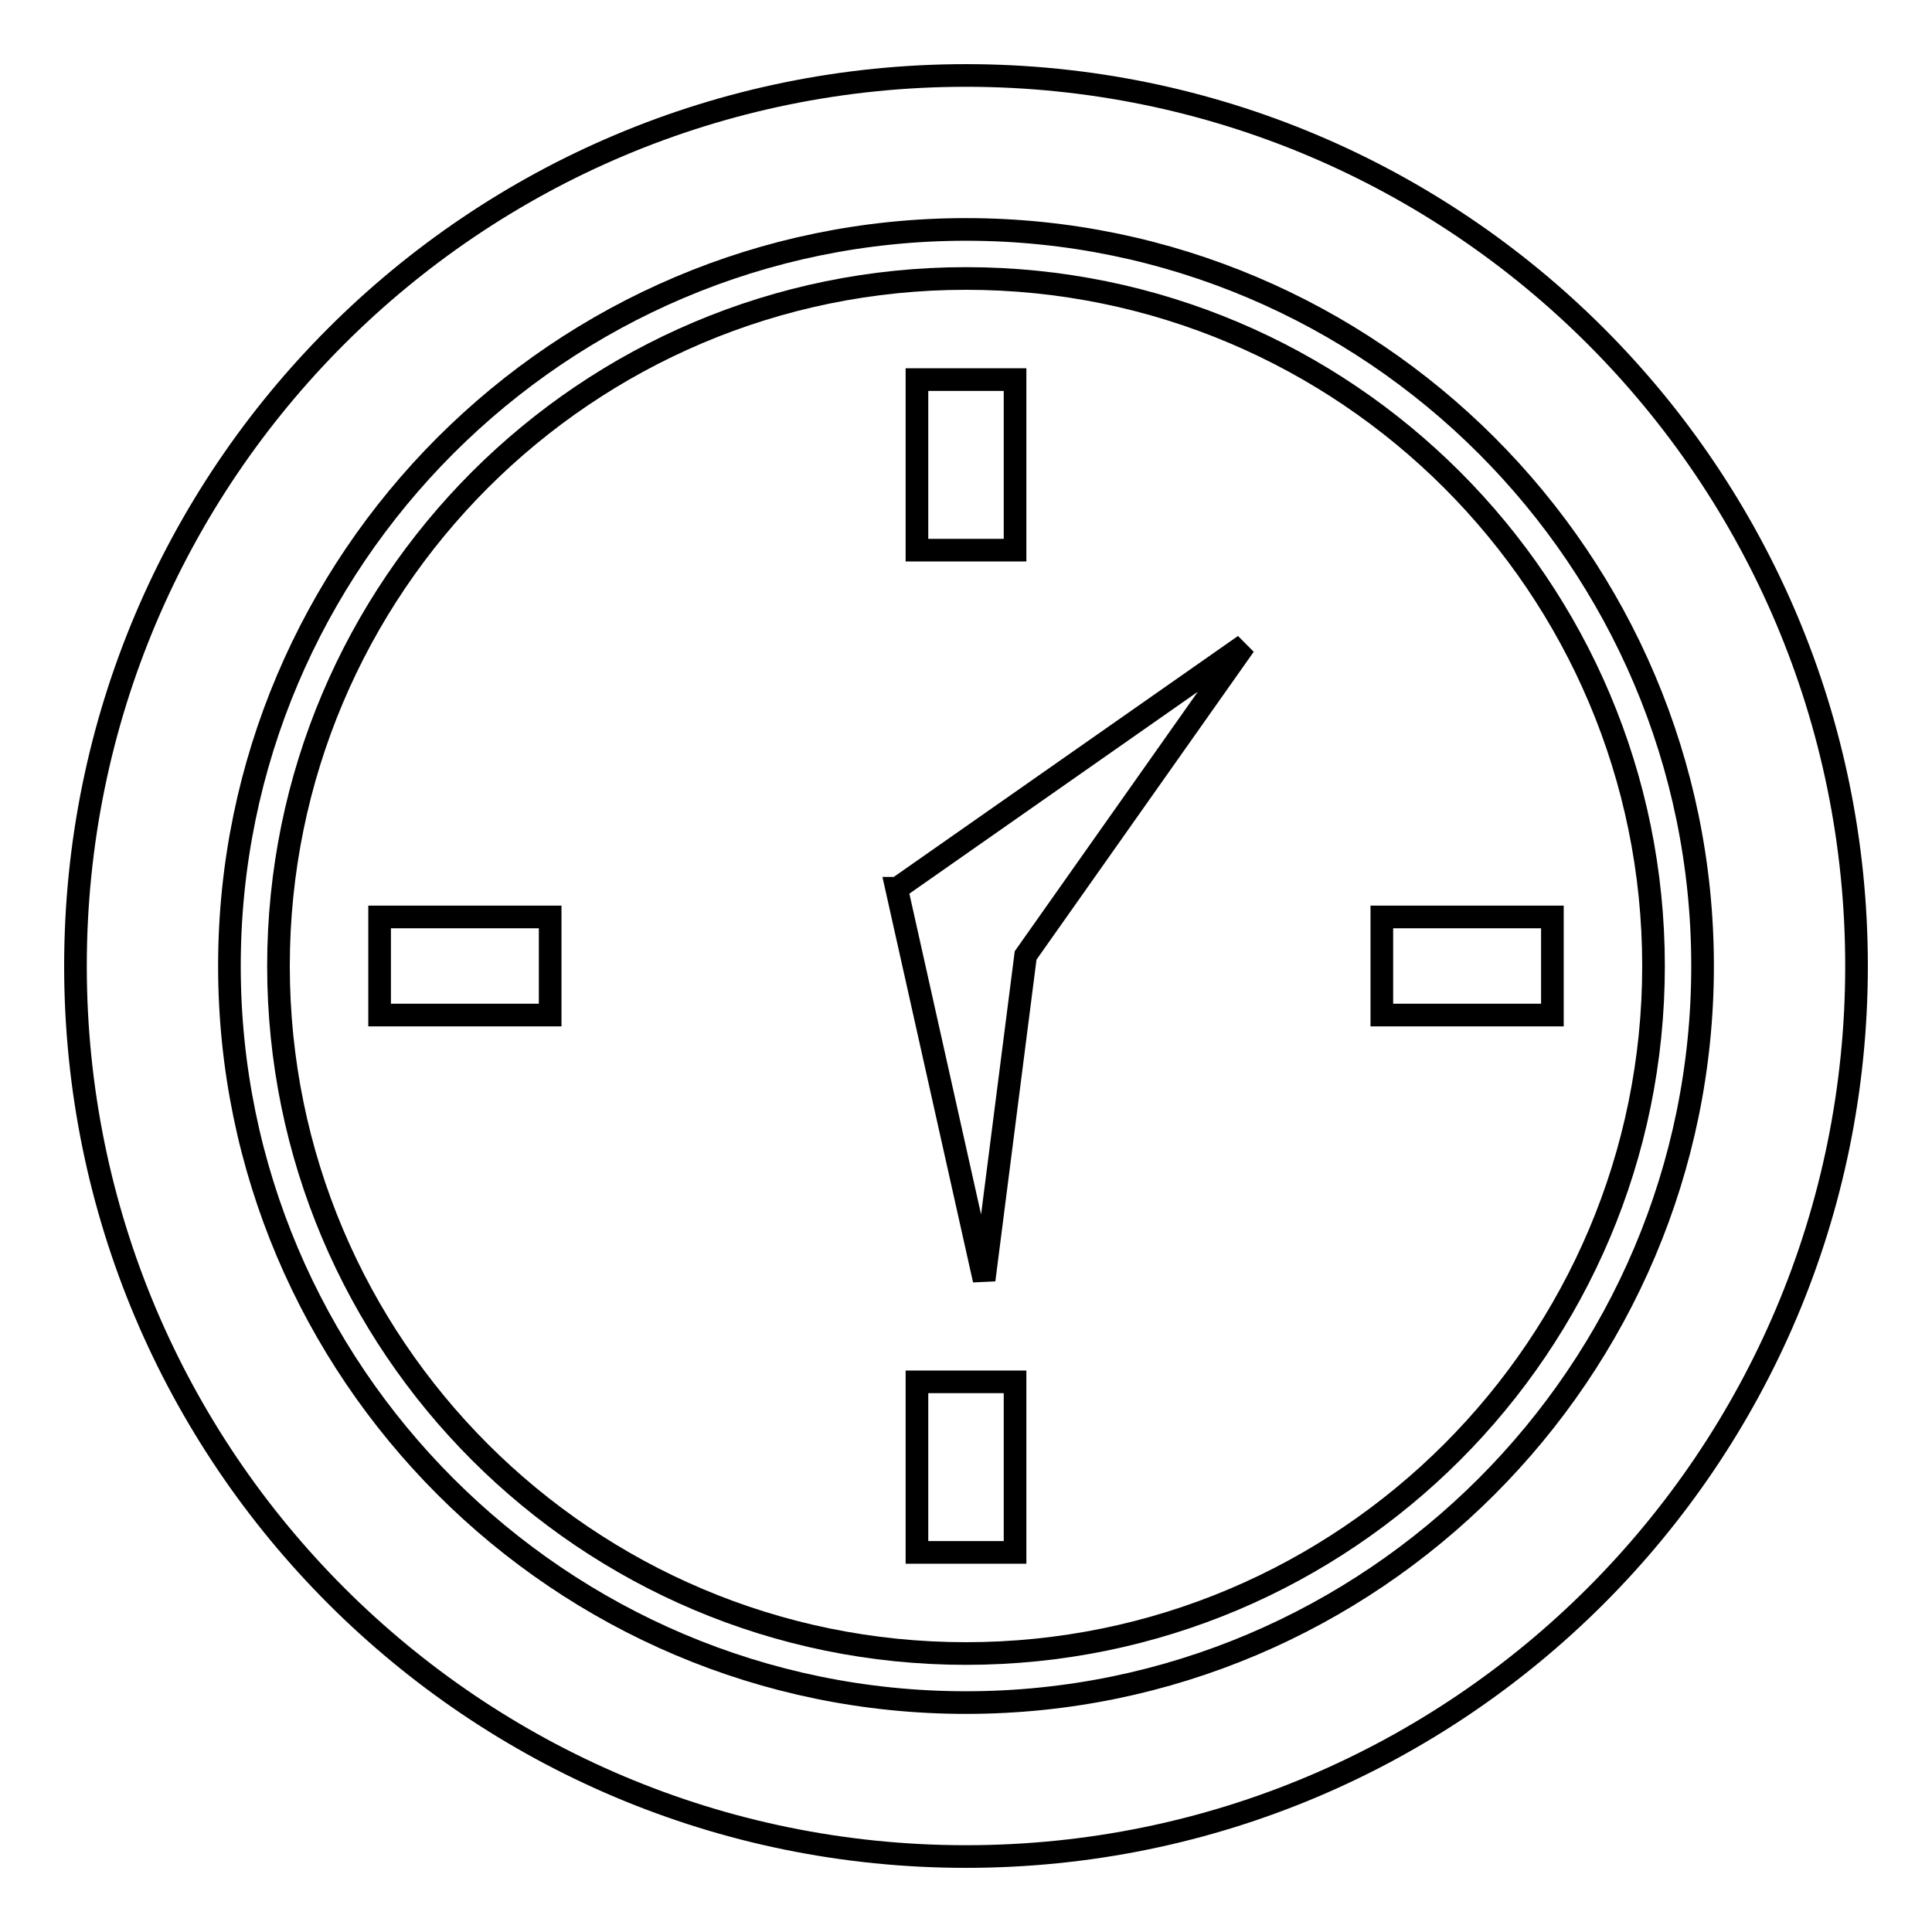
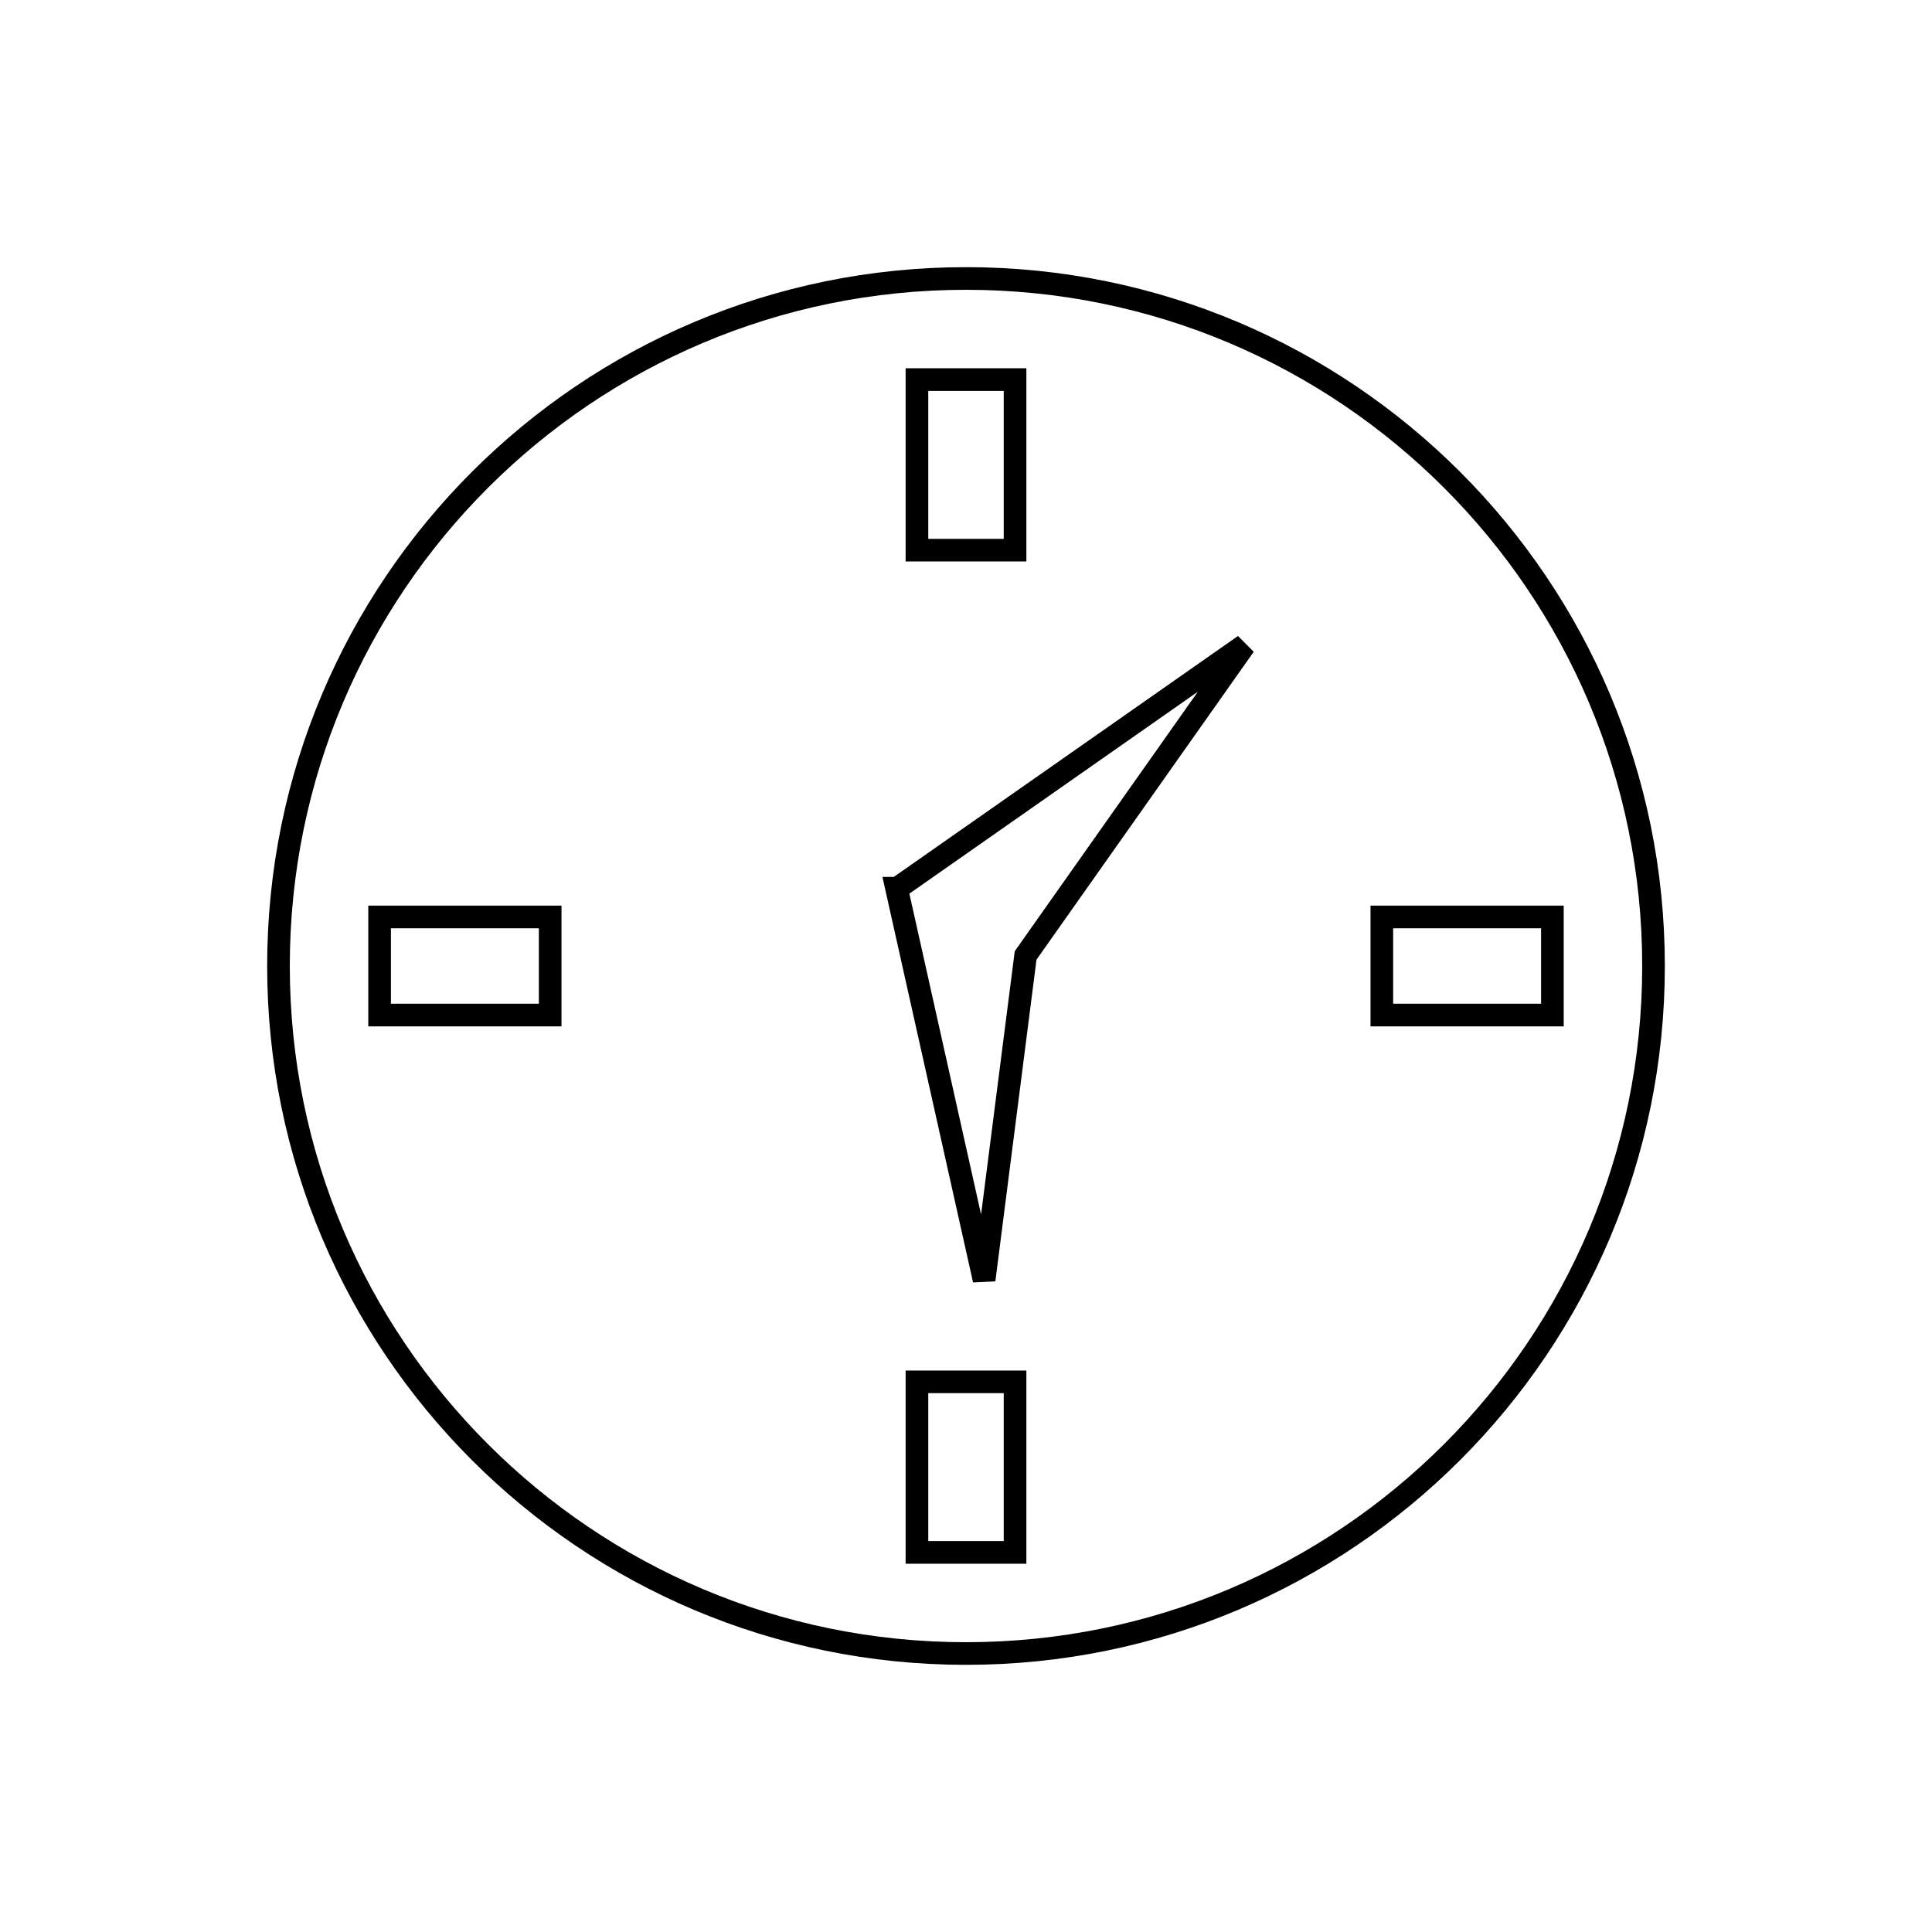
<svg xmlns="http://www.w3.org/2000/svg" version="1.1" x="0px" y="0px" viewBox="0 0 256 256" enable-background="new 0 0 256 256" xml:space="preserve">
  <g>
    <g>
      <g>
        <g>
-           <path stroke-width="3" fill-opacity="0" stroke="#000000" d="M128,10C62.8,10,10,62.8,10,128c0,65.2,52.8,118,118,118c65.2,0,118-52.8,118-118C246,62.8,193.2,10,128,10z M128,225.6c-53.8,0-97.6-43.8-97.6-97.6S74.2,30.4,128,30.4s97.6,43.8,97.6,97.6S181.8,225.6,128,225.6z" />
          <path stroke-width="3" fill-opacity="0" stroke="#000000" d="M128,36.9c-50.3,0-91.1,40.8-91.1,91.1s40.8,91.1,91.1,91.1s91.1-40.8,91.1-91.1S178.3,36.9,128,36.9z M121.5,50.3h13v22.6h-13V50.3z M72.9,134.5H50.3v-13h22.6V134.5L72.9,134.5z M134.5,205.7h-13v-22.6h13V205.7z M135.9,126.6l-5.5,43l-11.6-51.9h0h0l0,0h0.1l46-32.2L135.9,126.6z M183.1,134.5v-13h22.6v13H183.1z" />
        </g>
      </g>
      <g />
      <g />
      <g />
      <g />
      <g />
      <g />
      <g />
      <g />
      <g />
      <g />
      <g />
      <g />
      <g />
      <g />
      <g />
    </g>
  </g>
</svg>